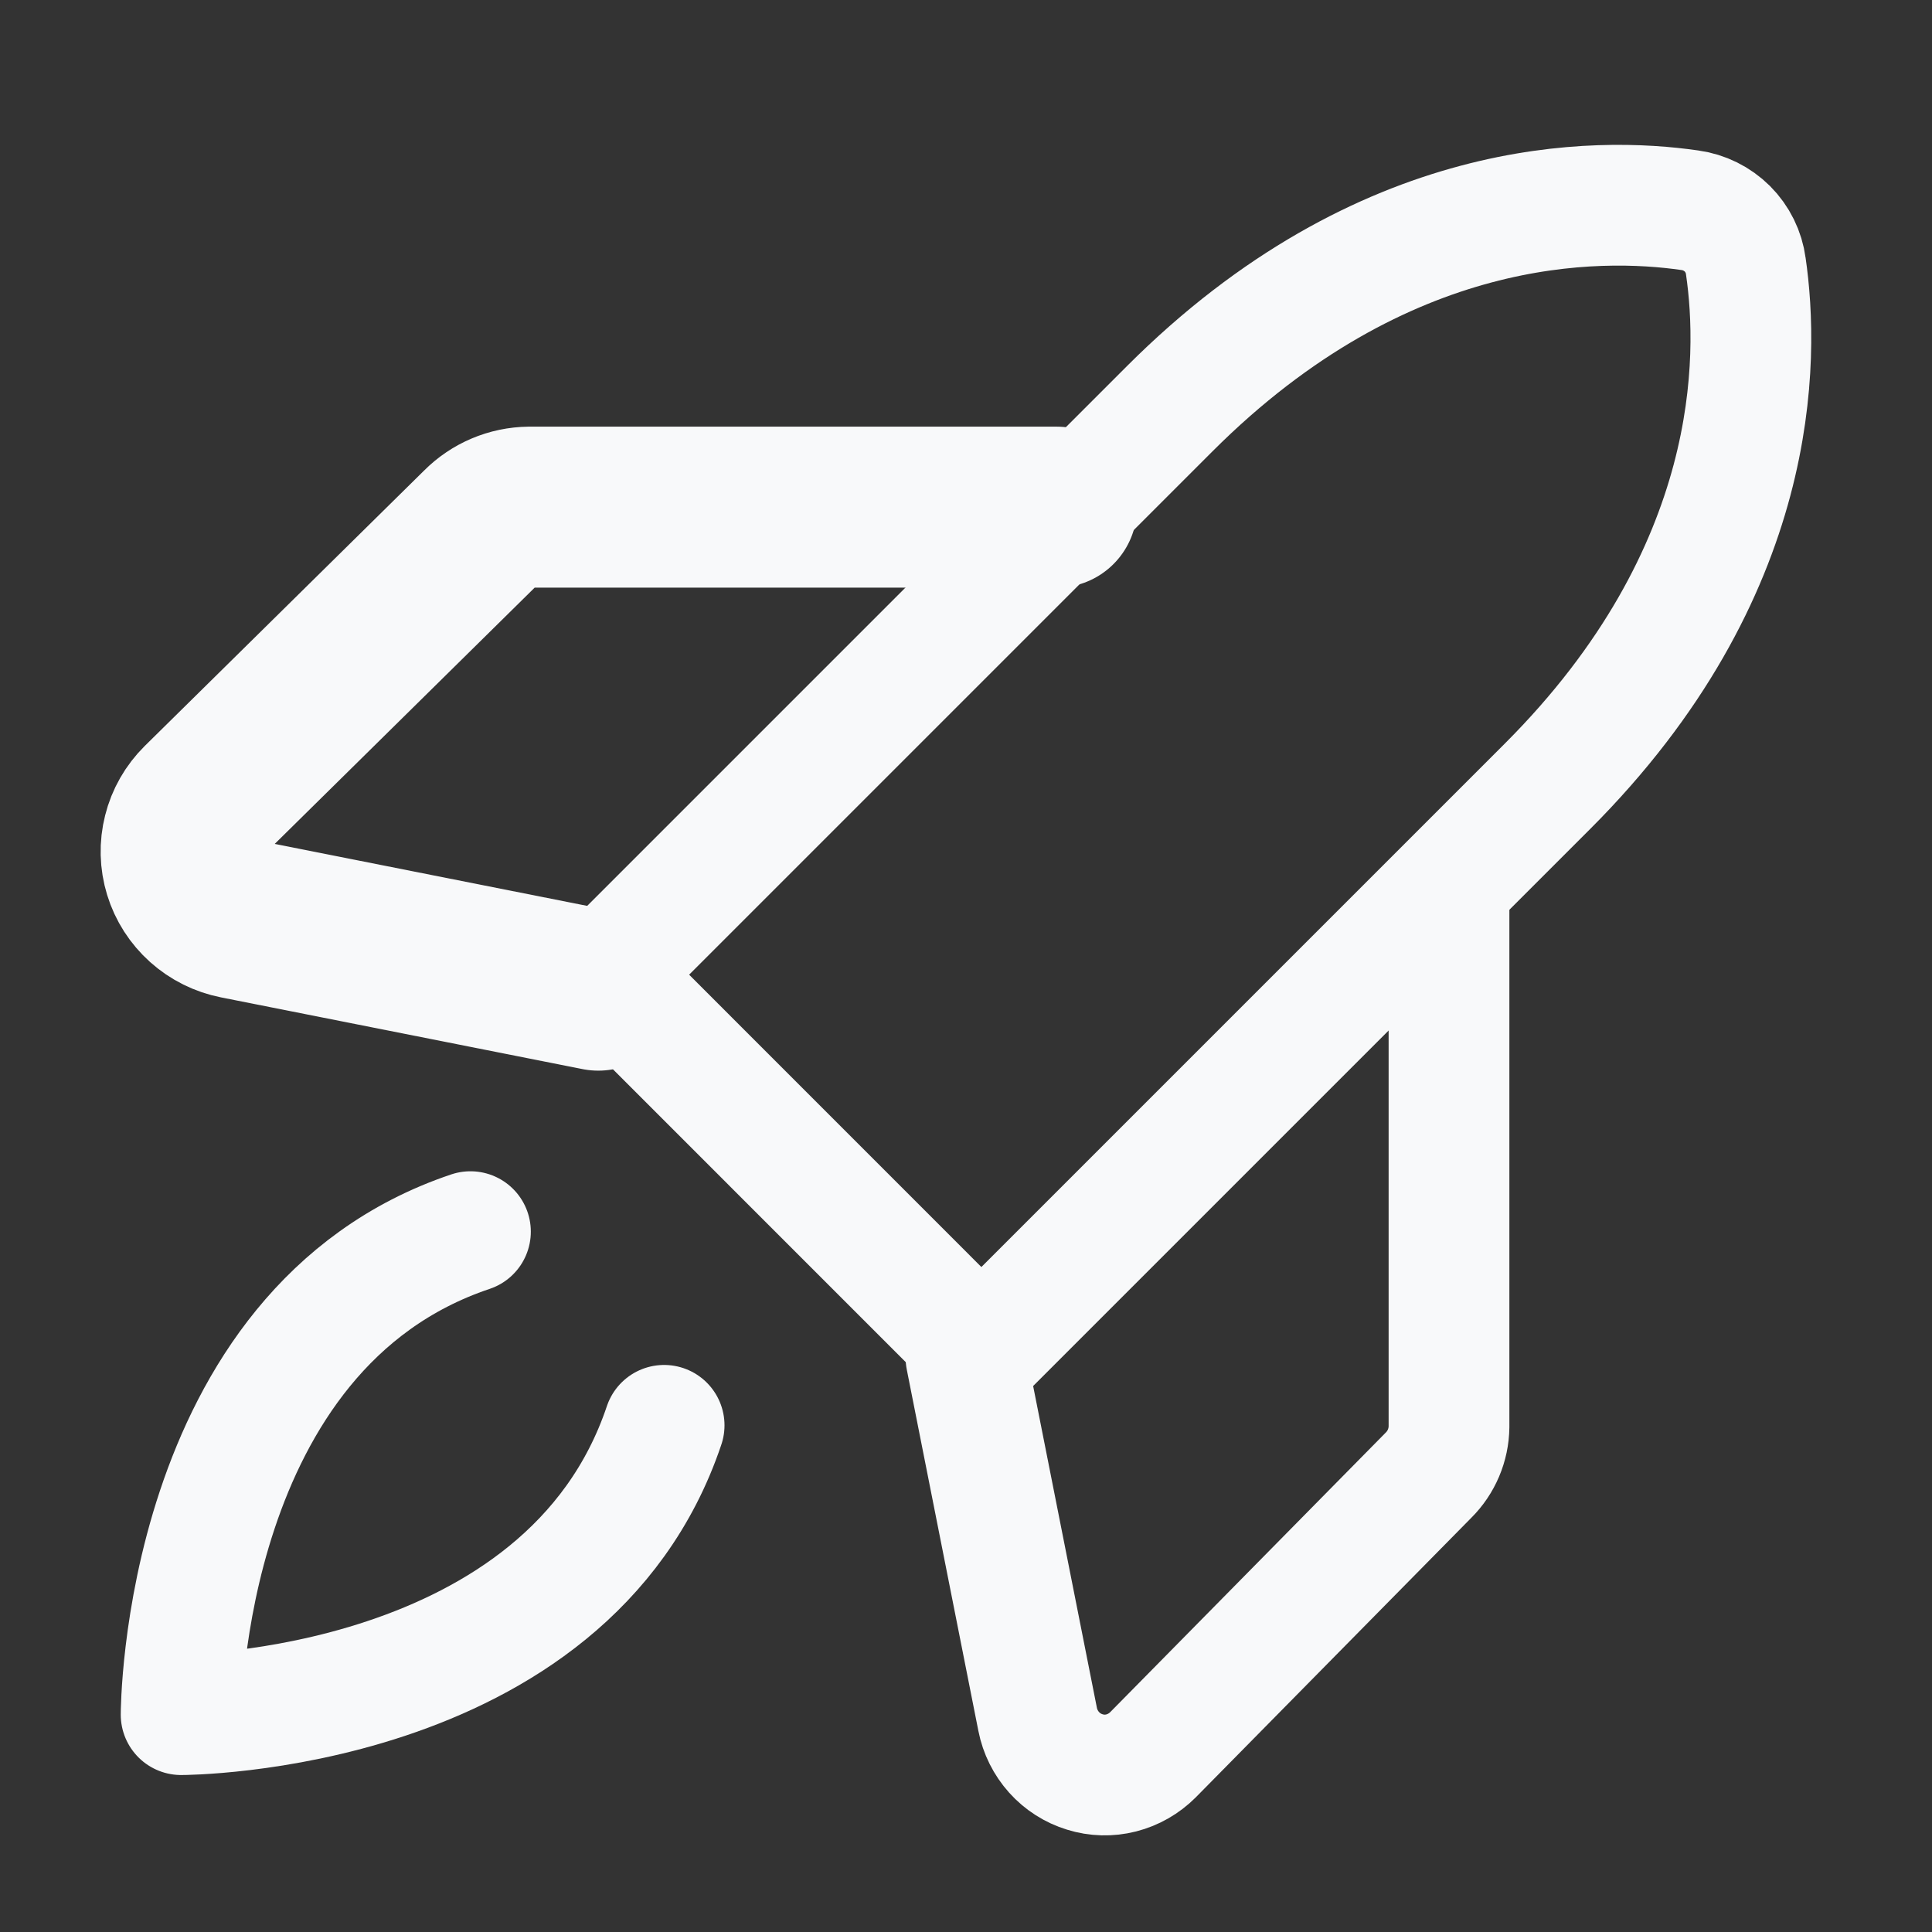
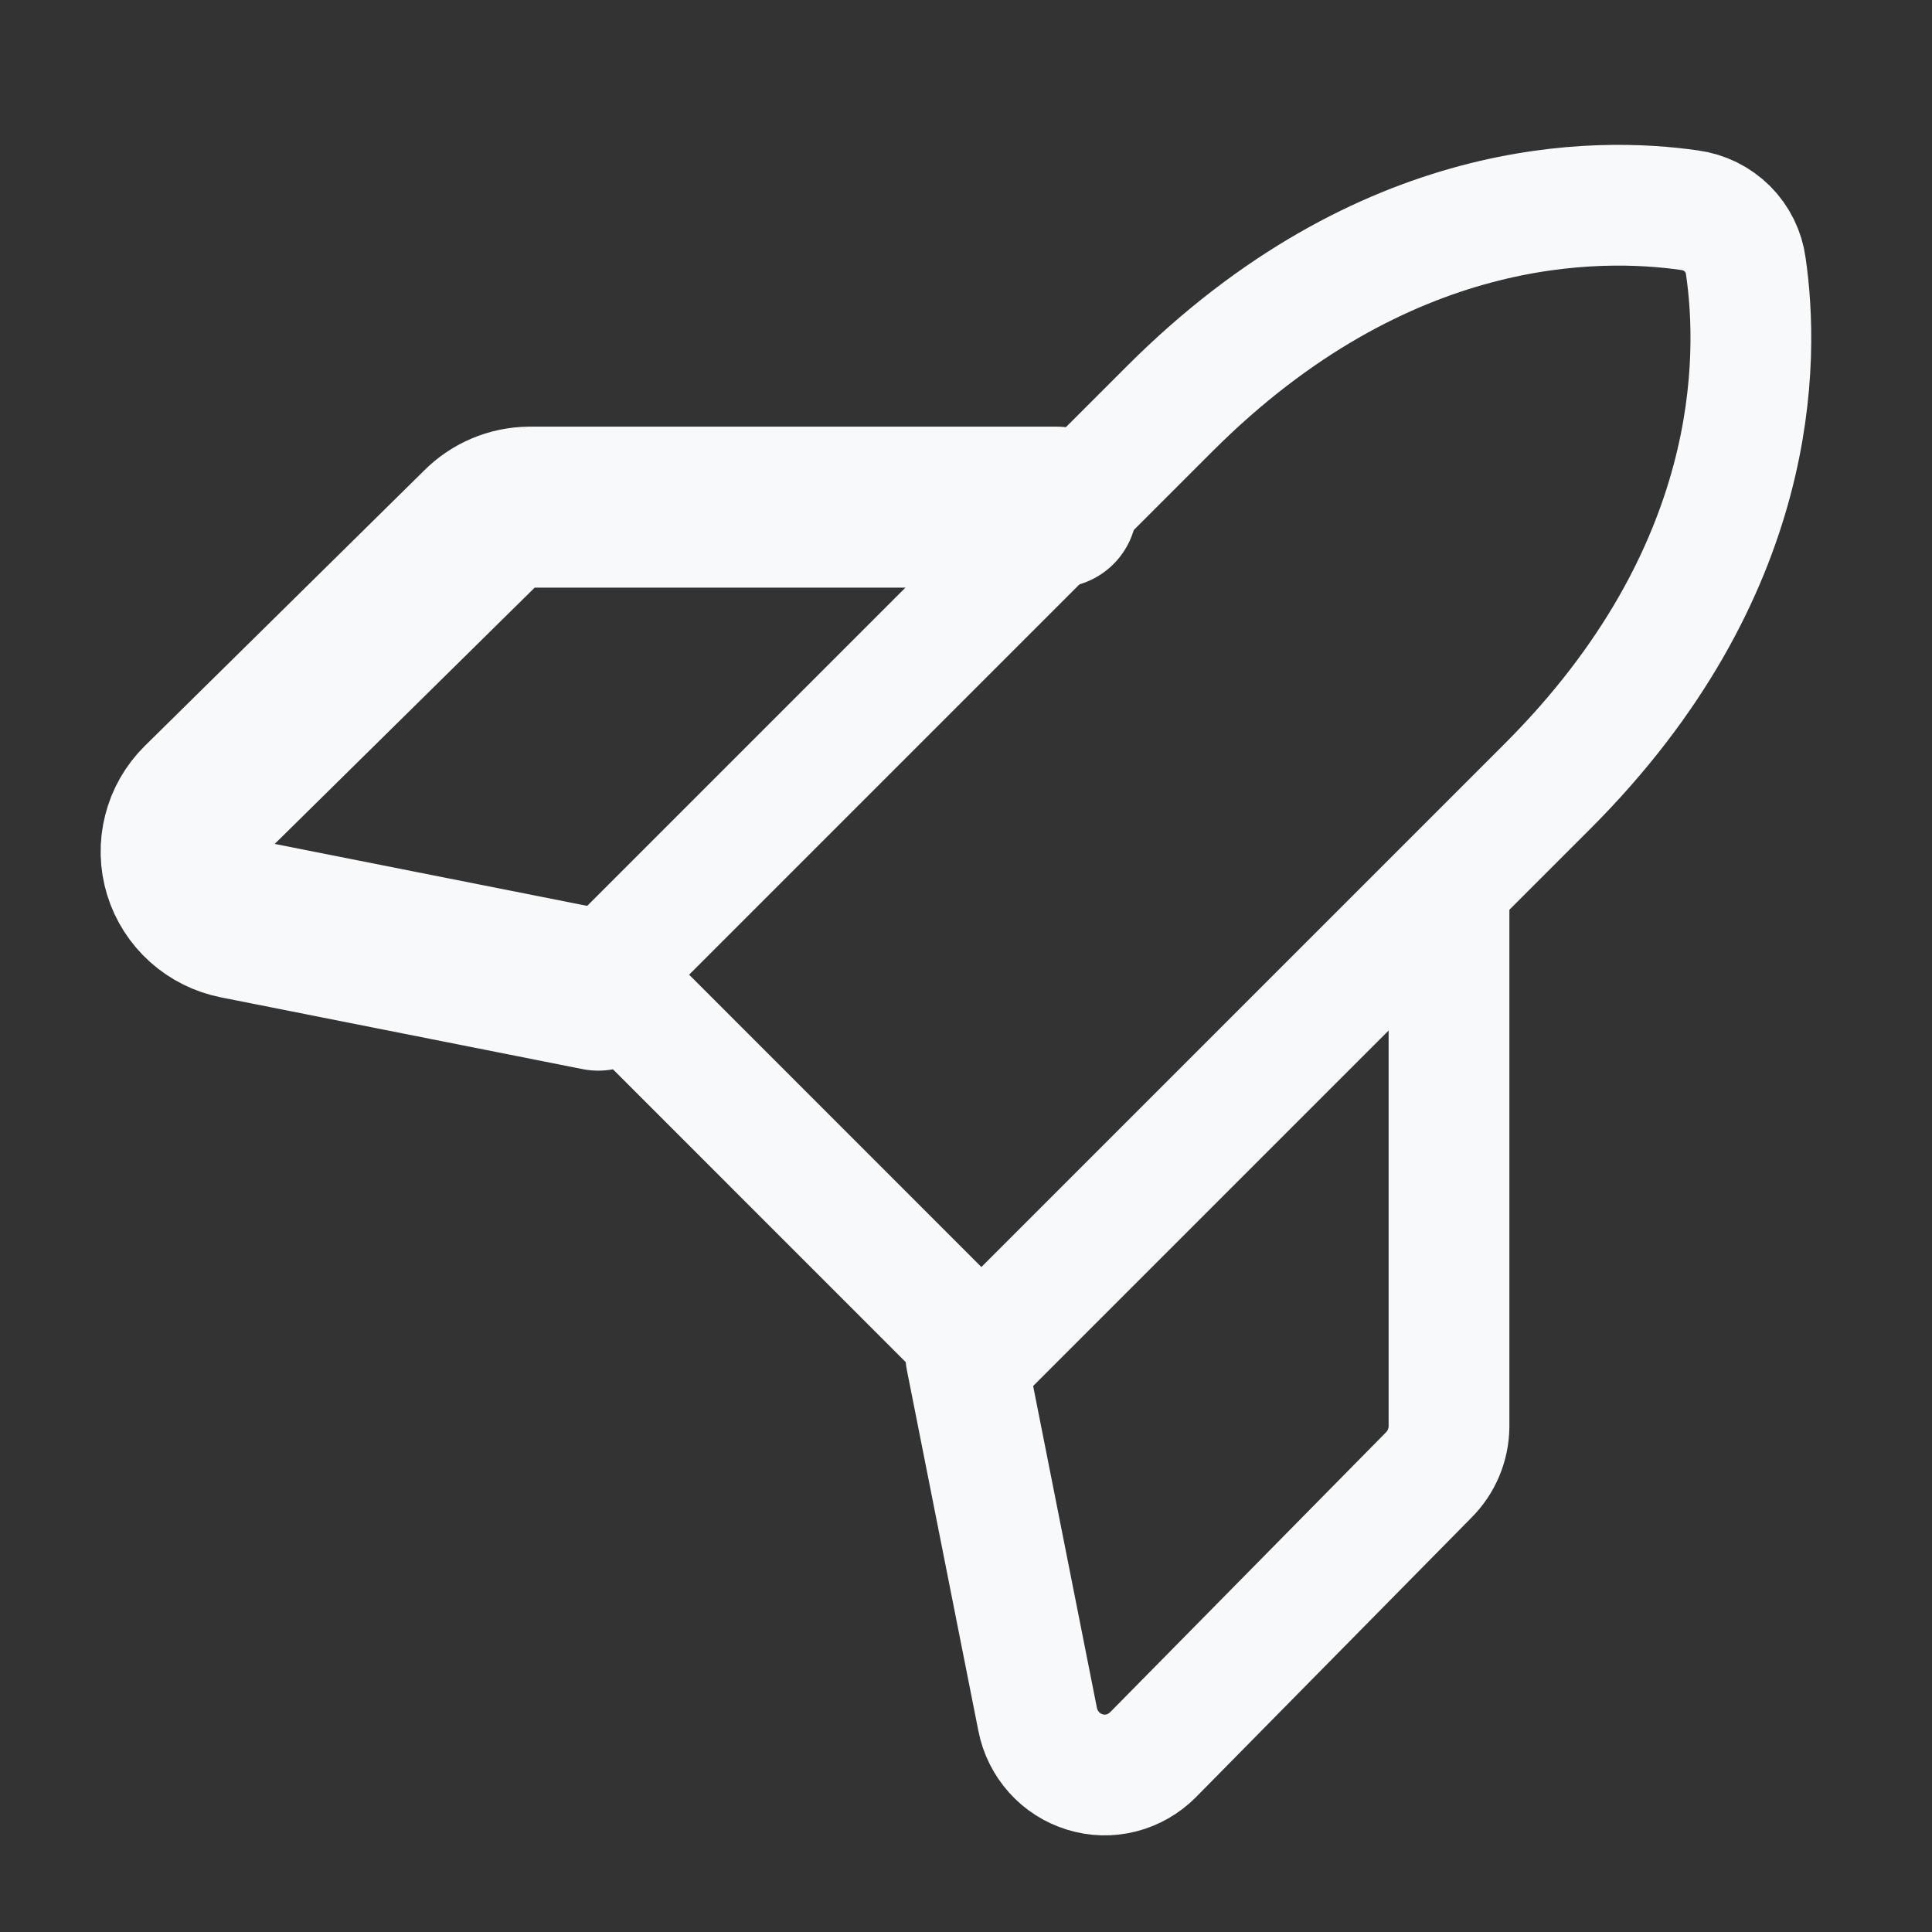
<svg xmlns="http://www.w3.org/2000/svg" width="24" height="24" viewBox="0 0 24 24" fill="none">
  <rect x="0" y="0" width="24" height="24" fill="#333333" stroke="none" />
-   <path d="M8.25 17.706C7.042 21.3 2.25 21.3 2.25 21.3C2.25 21.3 2.25 16.508 5.844 15.3" stroke="#F8F9FA" stroke-width="1.5" stroke-linecap="round" stroke-linejoin="round" />
  <path d="M19.223 9.768L12.191 16.8L7.5 12.108L14.531 5.077C17.193 2.416 19.854 2.447 20.993 2.612C21.169 2.636 21.332 2.717 21.458 2.842C21.583 2.967 21.664 3.131 21.687 3.306C21.853 4.445 21.884 7.107 19.223 9.768Z" stroke="#F8F9FA" stroke-width="1.5" stroke-linecap="round" stroke-linejoin="round" />
  <path d="M18 11.175V17.725C17.997 17.951 17.905 18.167 17.746 18.325L14.322 21.799C14.213 21.908 14.077 21.986 13.928 22.024C13.779 22.062 13.623 22.058 13.476 22.012C13.329 21.967 13.197 21.883 13.094 21.768C12.991 21.653 12.92 21.512 12.89 21.359L12 16.867" stroke="#F8F9FA" stroke-width="1.5" stroke-linecap="round" stroke-linejoin="round" />
  <path d="M13.125 6.3H6.575C6.348 6.303 6.133 6.394 5.974 6.554L2.501 9.978C2.391 10.087 2.313 10.223 2.276 10.372C2.238 10.521 2.242 10.677 2.287 10.824C2.332 10.971 2.417 11.103 2.532 11.206C2.647 11.309 2.788 11.379 2.94 11.409L7.432 12.3" stroke="#F8F9FA" stroke-width="2" stroke-linecap="round" stroke-linejoin="round" />
</svg>